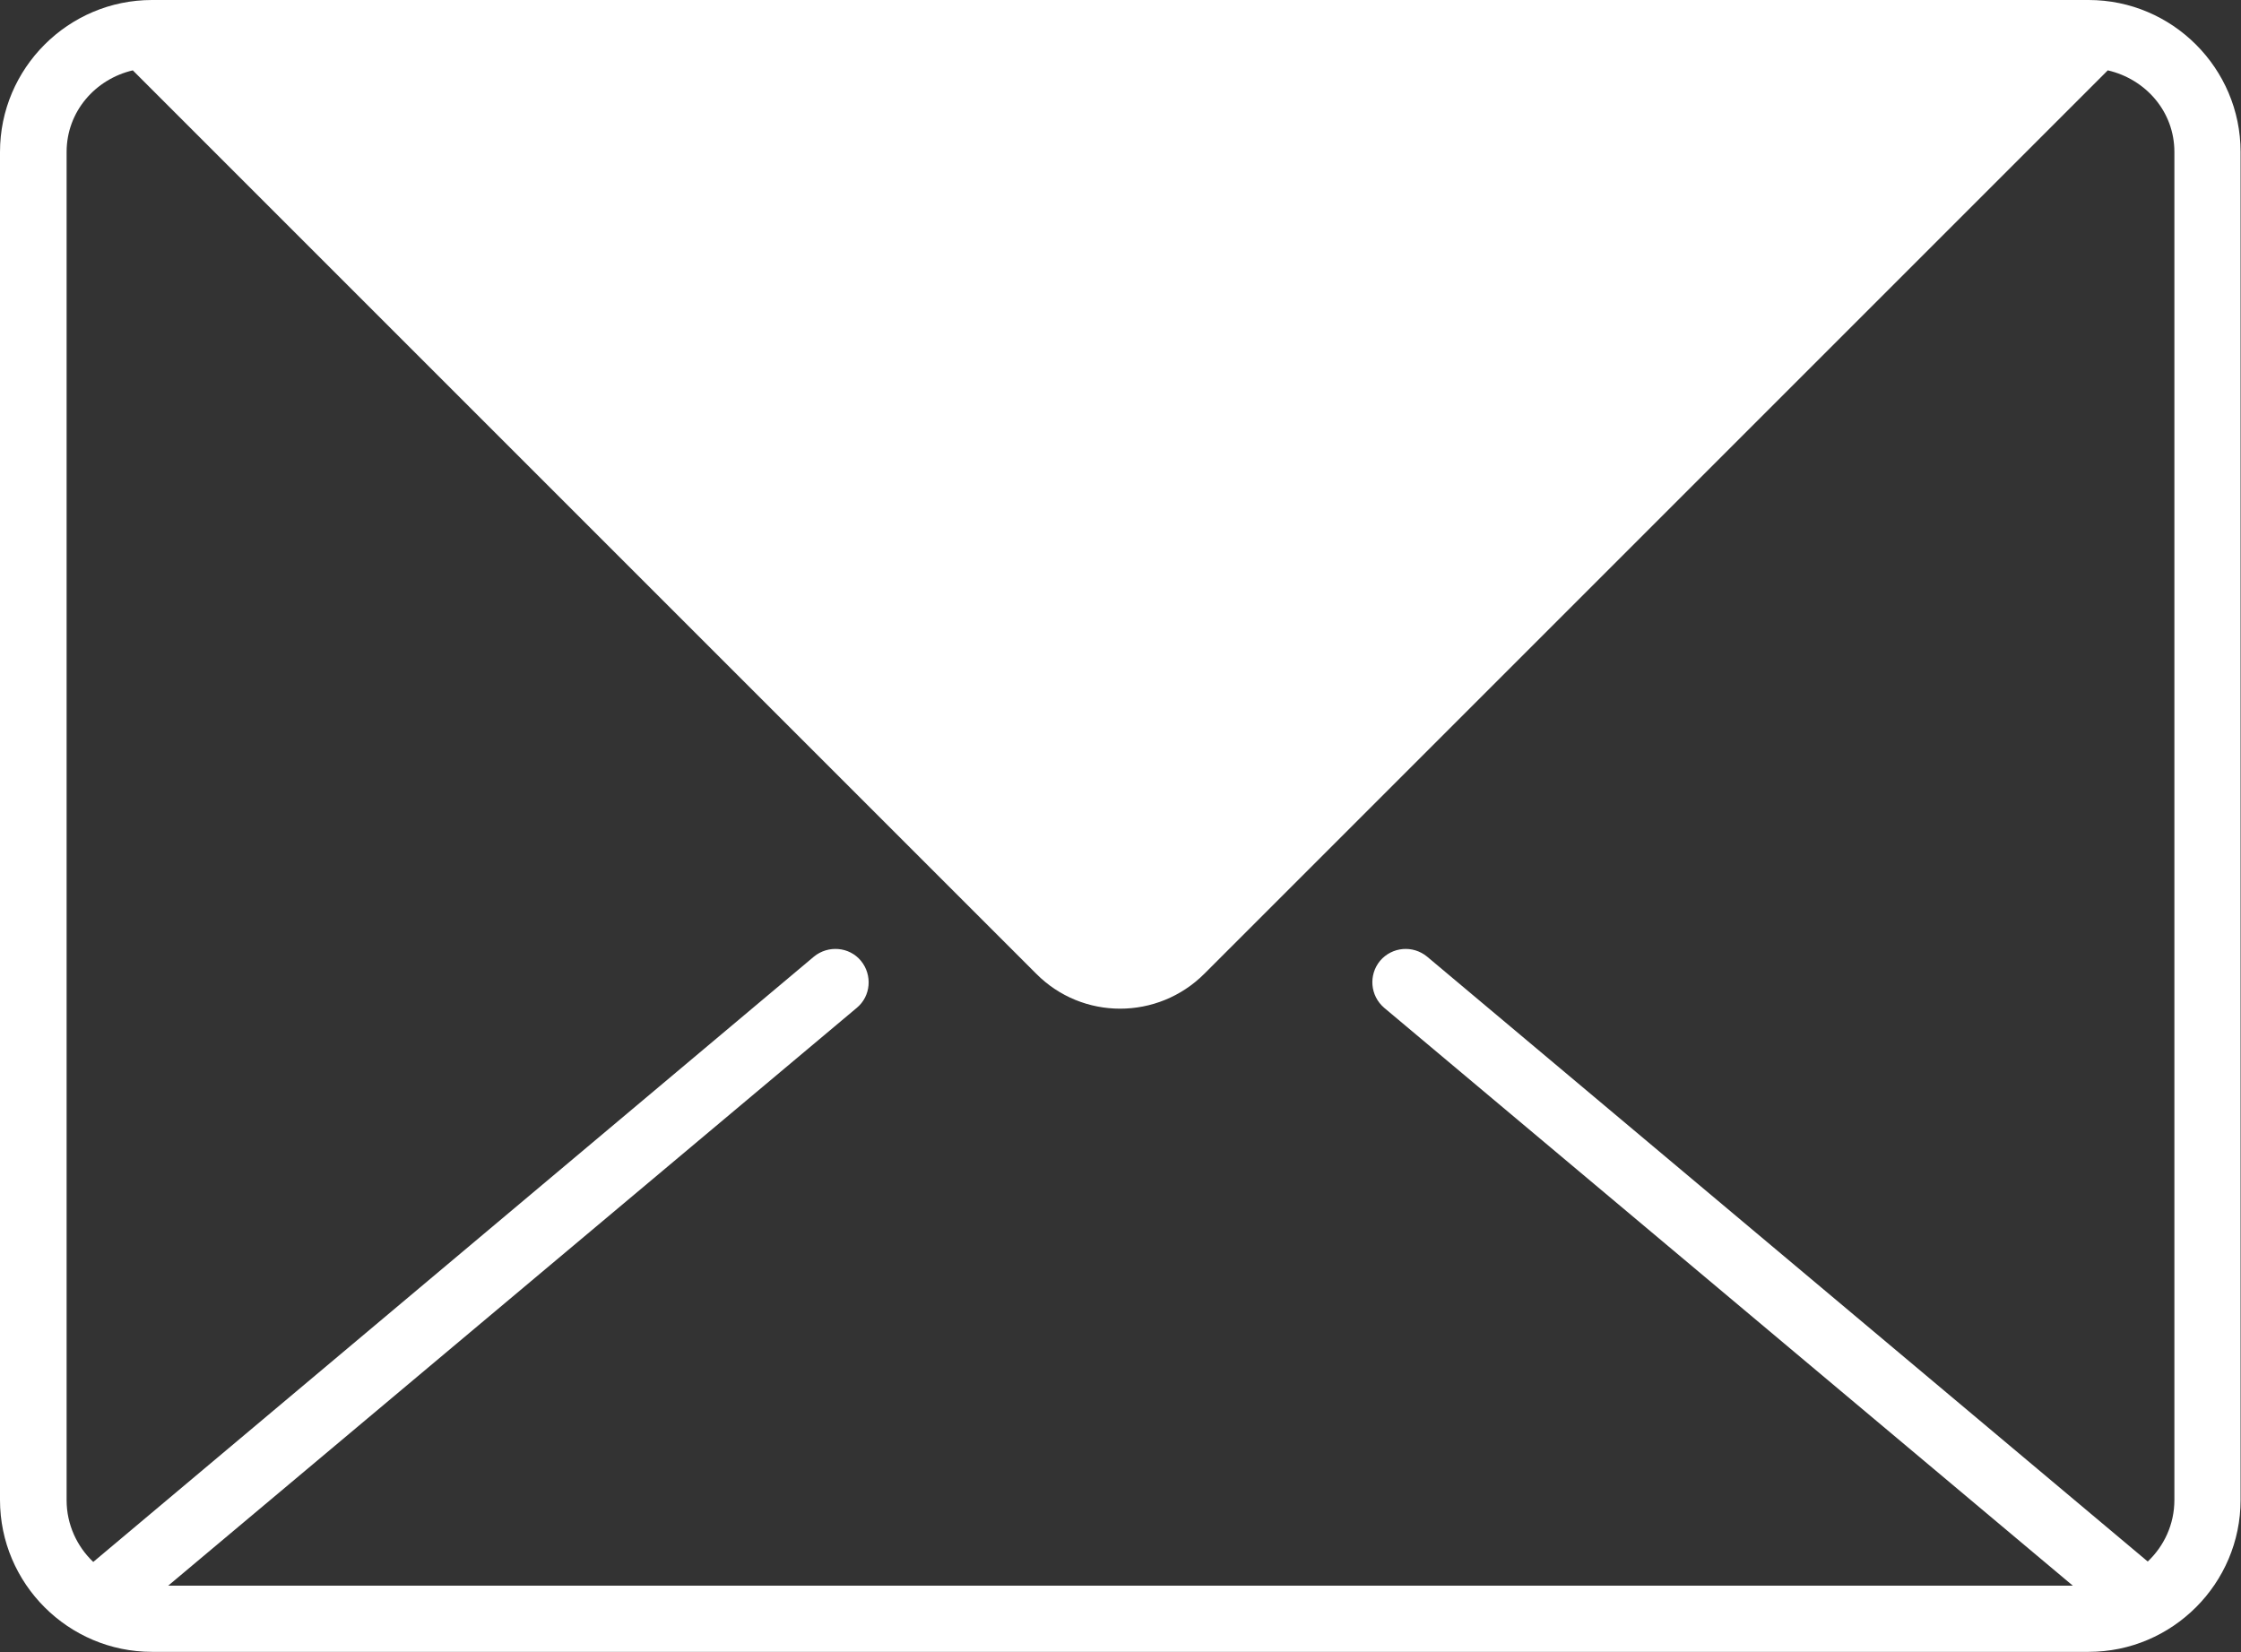
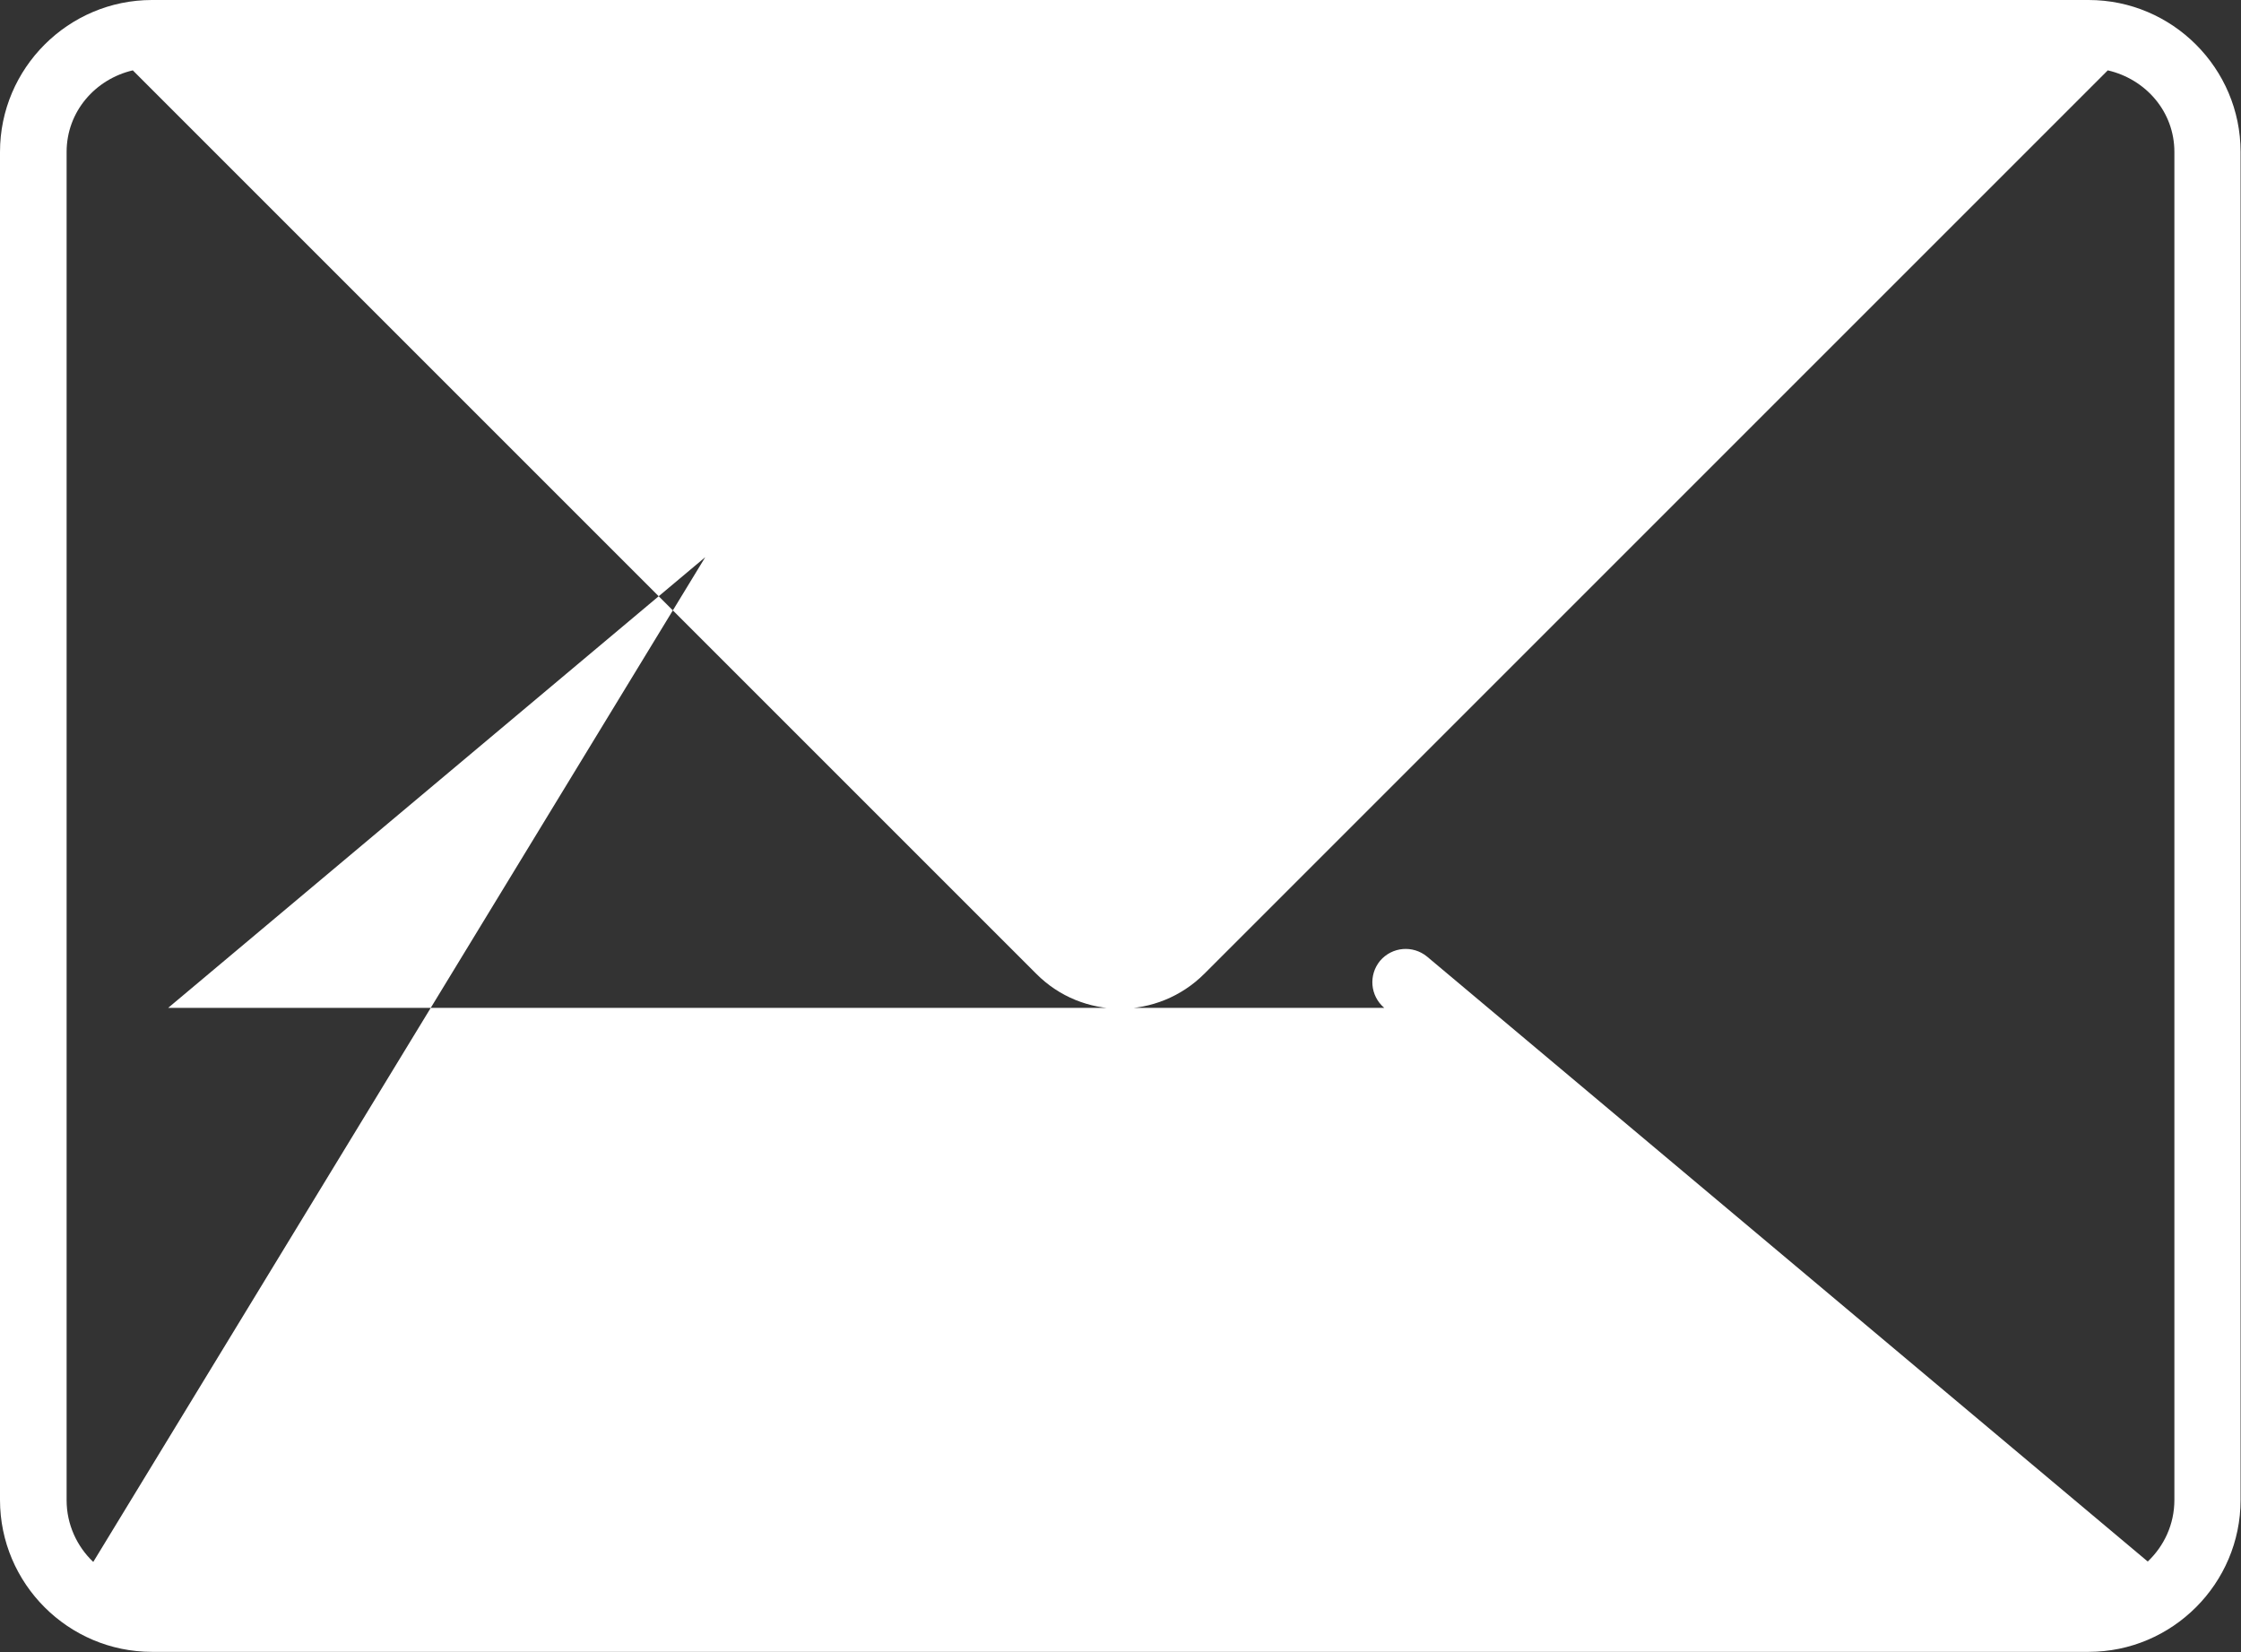
<svg xmlns="http://www.w3.org/2000/svg" id="_レイヤー_2" viewBox="0 0 53.83 39.69">
  <rect x="0" y="0" width="53.83" height="39.69" fill="#333333" stroke="none" />
  <defs>
    <style>.cls-1{fill:#fff;stroke-width:0px;}</style>
  </defs>
  <g id="_レイヤー_1-2">
-     <path class="cls-1" d="M50.17,0H3.65C1.64,0,0,1.64,0,3.65v32.38c0,2.01,1.64,3.65,3.65,3.65h46.52c2.01,0,3.65-1.64,3.65-3.65V3.65c0-2.01-1.64-3.65-3.65-3.65ZM1.6,3.65c0-.97.69-1.75,1.59-1.96l21.7,21.7c1.11,1.12,2.92,1.12,4.04,0L50.63,1.69c.91.21,1.6.99,1.6,1.96v32.38c0,.59-.25,1.11-.64,1.48l-17.31-14.53c-.34-.28-.84-.24-1.13.1-.28.34-.24.84.1,1.13l16.54,13.88H4.04l16.54-13.88c.34-.28.38-.79.1-1.13-.28-.34-.79-.38-1.13-.1L2.24,37.52c-.39-.37-.64-.9-.64-1.48V3.65Z" />
+     <path class="cls-1" d="M50.17,0H3.65C1.64,0,0,1.64,0,3.65v32.38c0,2.01,1.64,3.65,3.65,3.65h46.52c2.01,0,3.65-1.64,3.65-3.65V3.65c0-2.01-1.64-3.65-3.65-3.65ZM1.6,3.65c0-.97.69-1.75,1.59-1.96l21.7,21.7c1.11,1.12,2.92,1.12,4.04,0L50.63,1.69c.91.21,1.6.99,1.6,1.96v32.38c0,.59-.25,1.11-.64,1.48l-17.31-14.53c-.34-.28-.84-.24-1.13.1-.28.34-.24.84.1,1.13H4.04l16.54-13.88c.34-.28.38-.79.1-1.13-.28-.34-.79-.38-1.13-.1L2.24,37.52c-.39-.37-.64-.9-.64-1.48V3.65Z" />
  </g>
</svg>